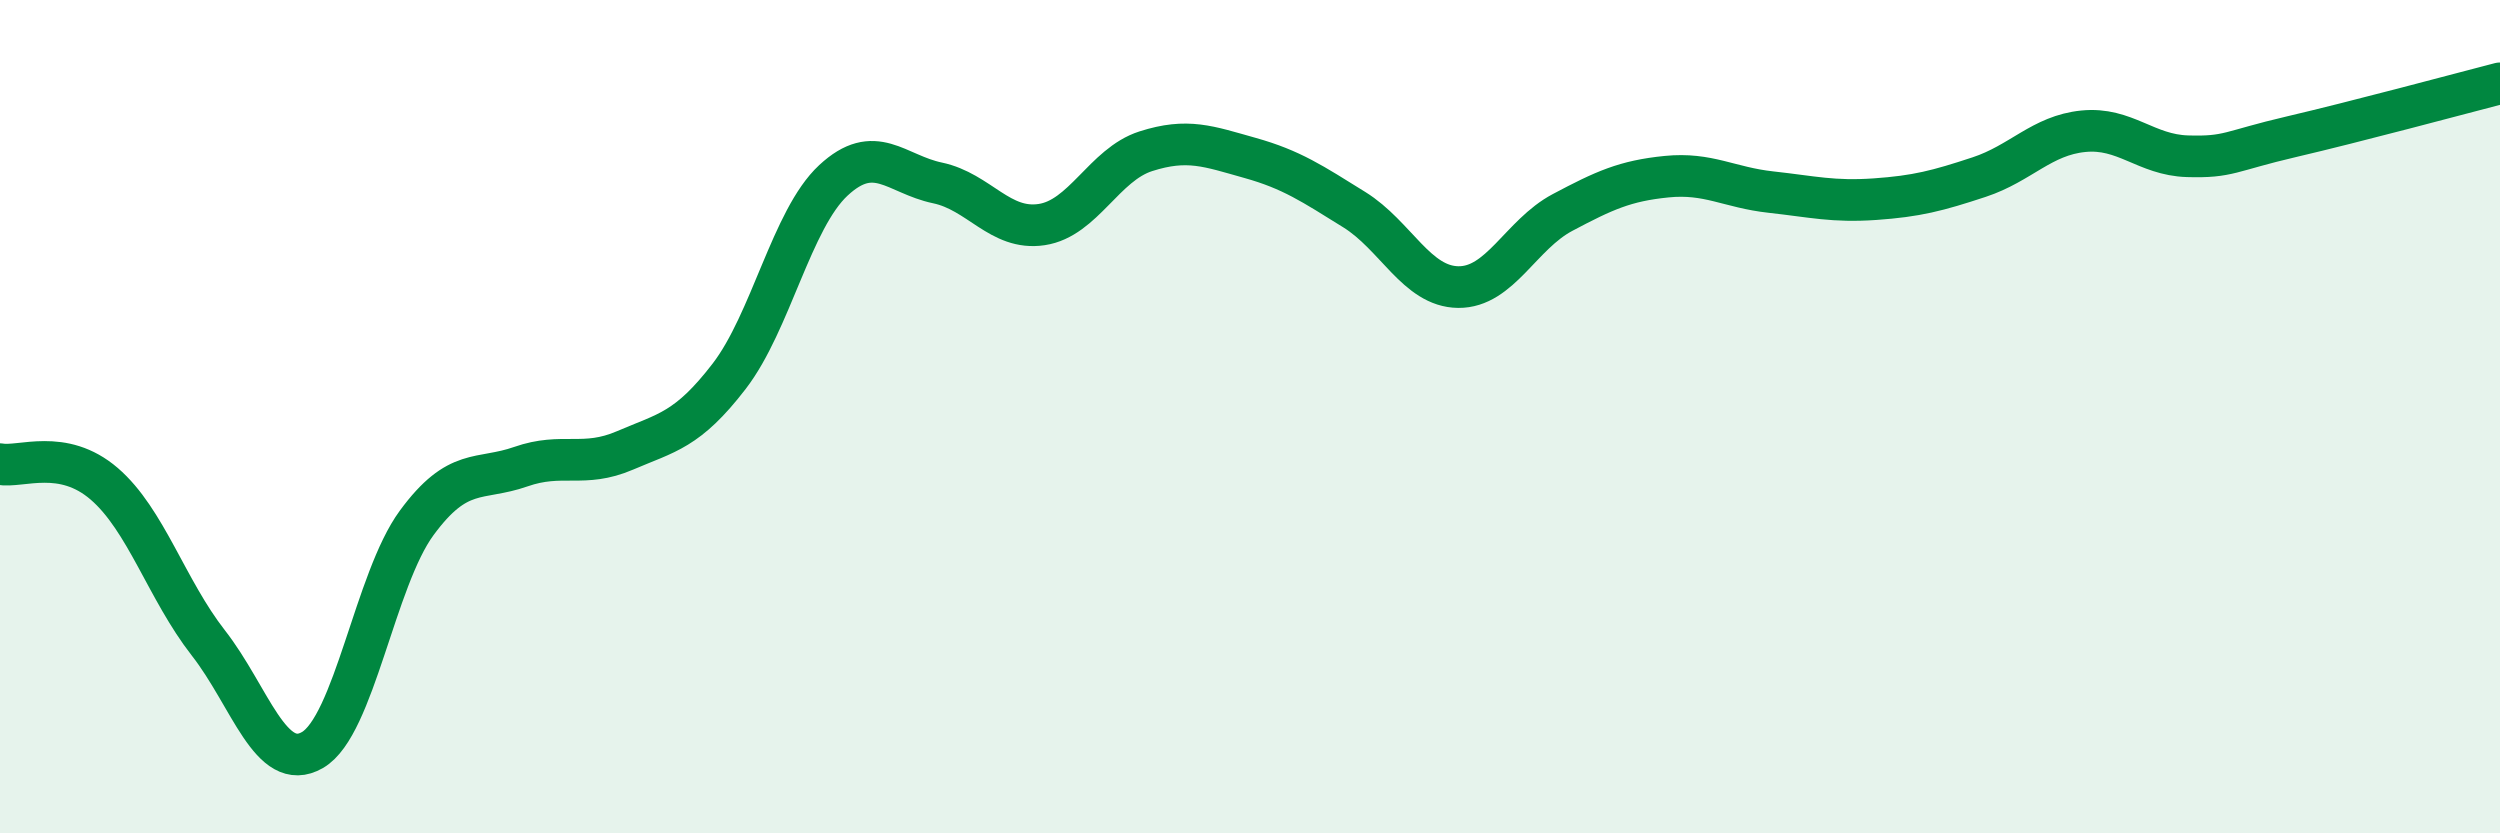
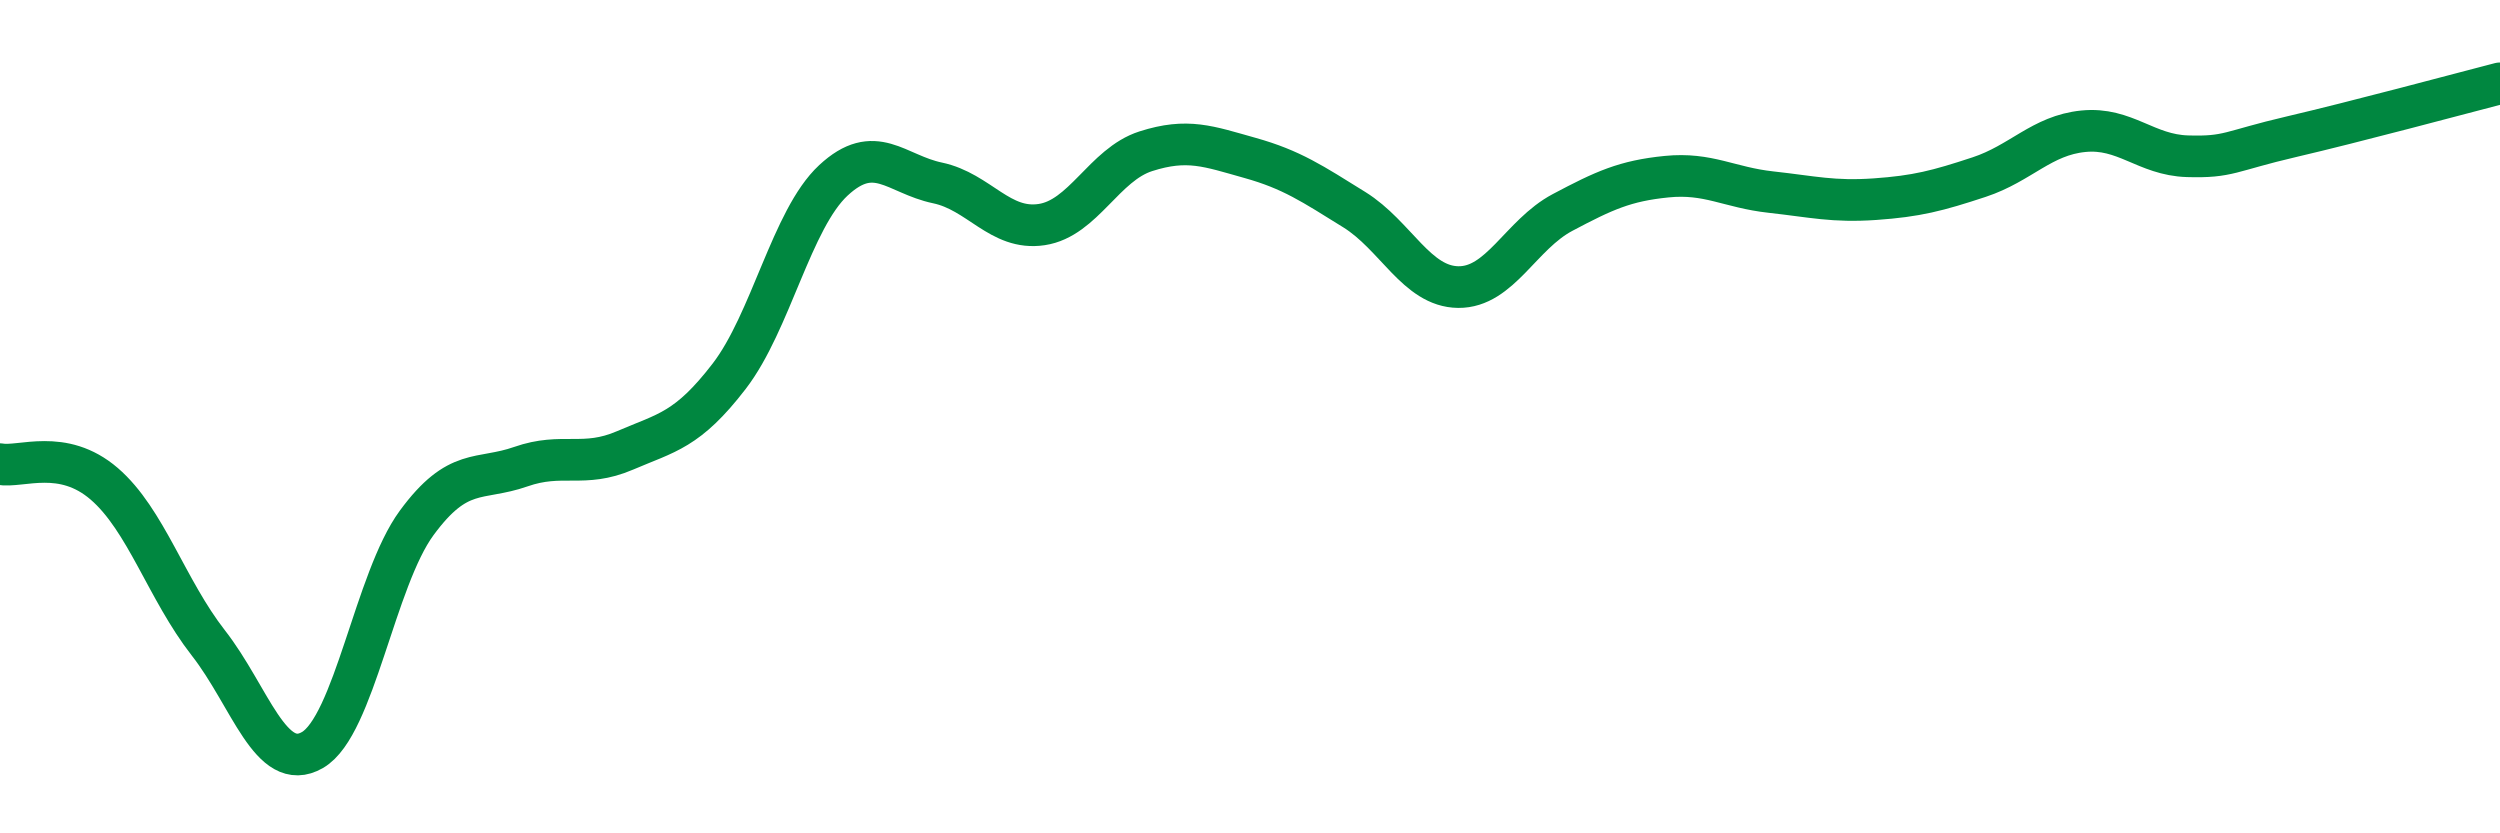
<svg xmlns="http://www.w3.org/2000/svg" width="60" height="20" viewBox="0 0 60 20">
-   <path d="M 0,11.14 C 0.5,11.23 1.5,10.75 2.5,11.61 C 3.5,12.47 4,14.15 5,15.43 C 6,16.71 6.5,18.58 7.5,18 C 8.5,17.42 9,13.91 10,12.55 C 11,11.19 11.5,11.55 12.5,11.2 C 13.5,10.85 14,11.24 15,10.81 C 16,10.38 16.5,10.33 17.5,9.03 C 18.5,7.73 19,5.26 20,4.33 C 21,3.4 21.5,4.18 22.5,4.39 C 23.5,4.6 24,5.54 25,5.39 C 26,5.24 26.5,3.95 27.5,3.63 C 28.5,3.31 29,3.51 30,3.79 C 31,4.07 31.5,4.41 32.5,5.03 C 33.5,5.65 34,6.88 35,6.89 C 36,6.9 36.5,5.63 37.5,5.1 C 38.5,4.57 39,4.34 40,4.24 C 41,4.14 41.5,4.5 42.5,4.61 C 43.5,4.72 44,4.85 45,4.78 C 46,4.71 46.5,4.58 47.5,4.25 C 48.5,3.92 49,3.25 50,3.15 C 51,3.05 51.5,3.72 52.5,3.75 C 53.5,3.78 53.5,3.63 55,3.28 C 56.5,2.93 59,2.26 60,2L60 20L0 20Z" fill="#008740" opacity="0.1" stroke-linecap="round" stroke-linejoin="round" />
  <path d="M 0,11.14 C 0.5,11.23 1.5,10.75 2.5,11.61 C 3.5,12.47 4,14.15 5,15.43 C 6,16.71 6.5,18.58 7.5,18 C 8.5,17.42 9,13.91 10,12.55 C 11,11.19 11.5,11.55 12.5,11.2 C 13.5,10.85 14,11.24 15,10.81 C 16,10.38 16.5,10.33 17.5,9.03 C 18.5,7.73 19,5.26 20,4.33 C 21,3.4 21.5,4.18 22.5,4.39 C 23.5,4.6 24,5.54 25,5.39 C 26,5.24 26.5,3.95 27.5,3.63 C 28.5,3.31 29,3.51 30,3.79 C 31,4.07 31.5,4.41 32.5,5.03 C 33.5,5.65 34,6.88 35,6.89 C 36,6.9 36.5,5.63 37.5,5.1 C 38.5,4.57 39,4.34 40,4.24 C 41,4.14 41.5,4.5 42.5,4.61 C 43.5,4.72 44,4.85 45,4.78 C 46,4.71 46.5,4.58 47.5,4.25 C 48.5,3.92 49,3.25 50,3.15 C 51,3.05 51.5,3.72 52.5,3.75 C 53.5,3.78 53.5,3.63 55,3.28 C 56.5,2.93 59,2.26 60,2" stroke="#008740" stroke-width="1" fill="none" stroke-linecap="round" stroke-linejoin="round" />
</svg>